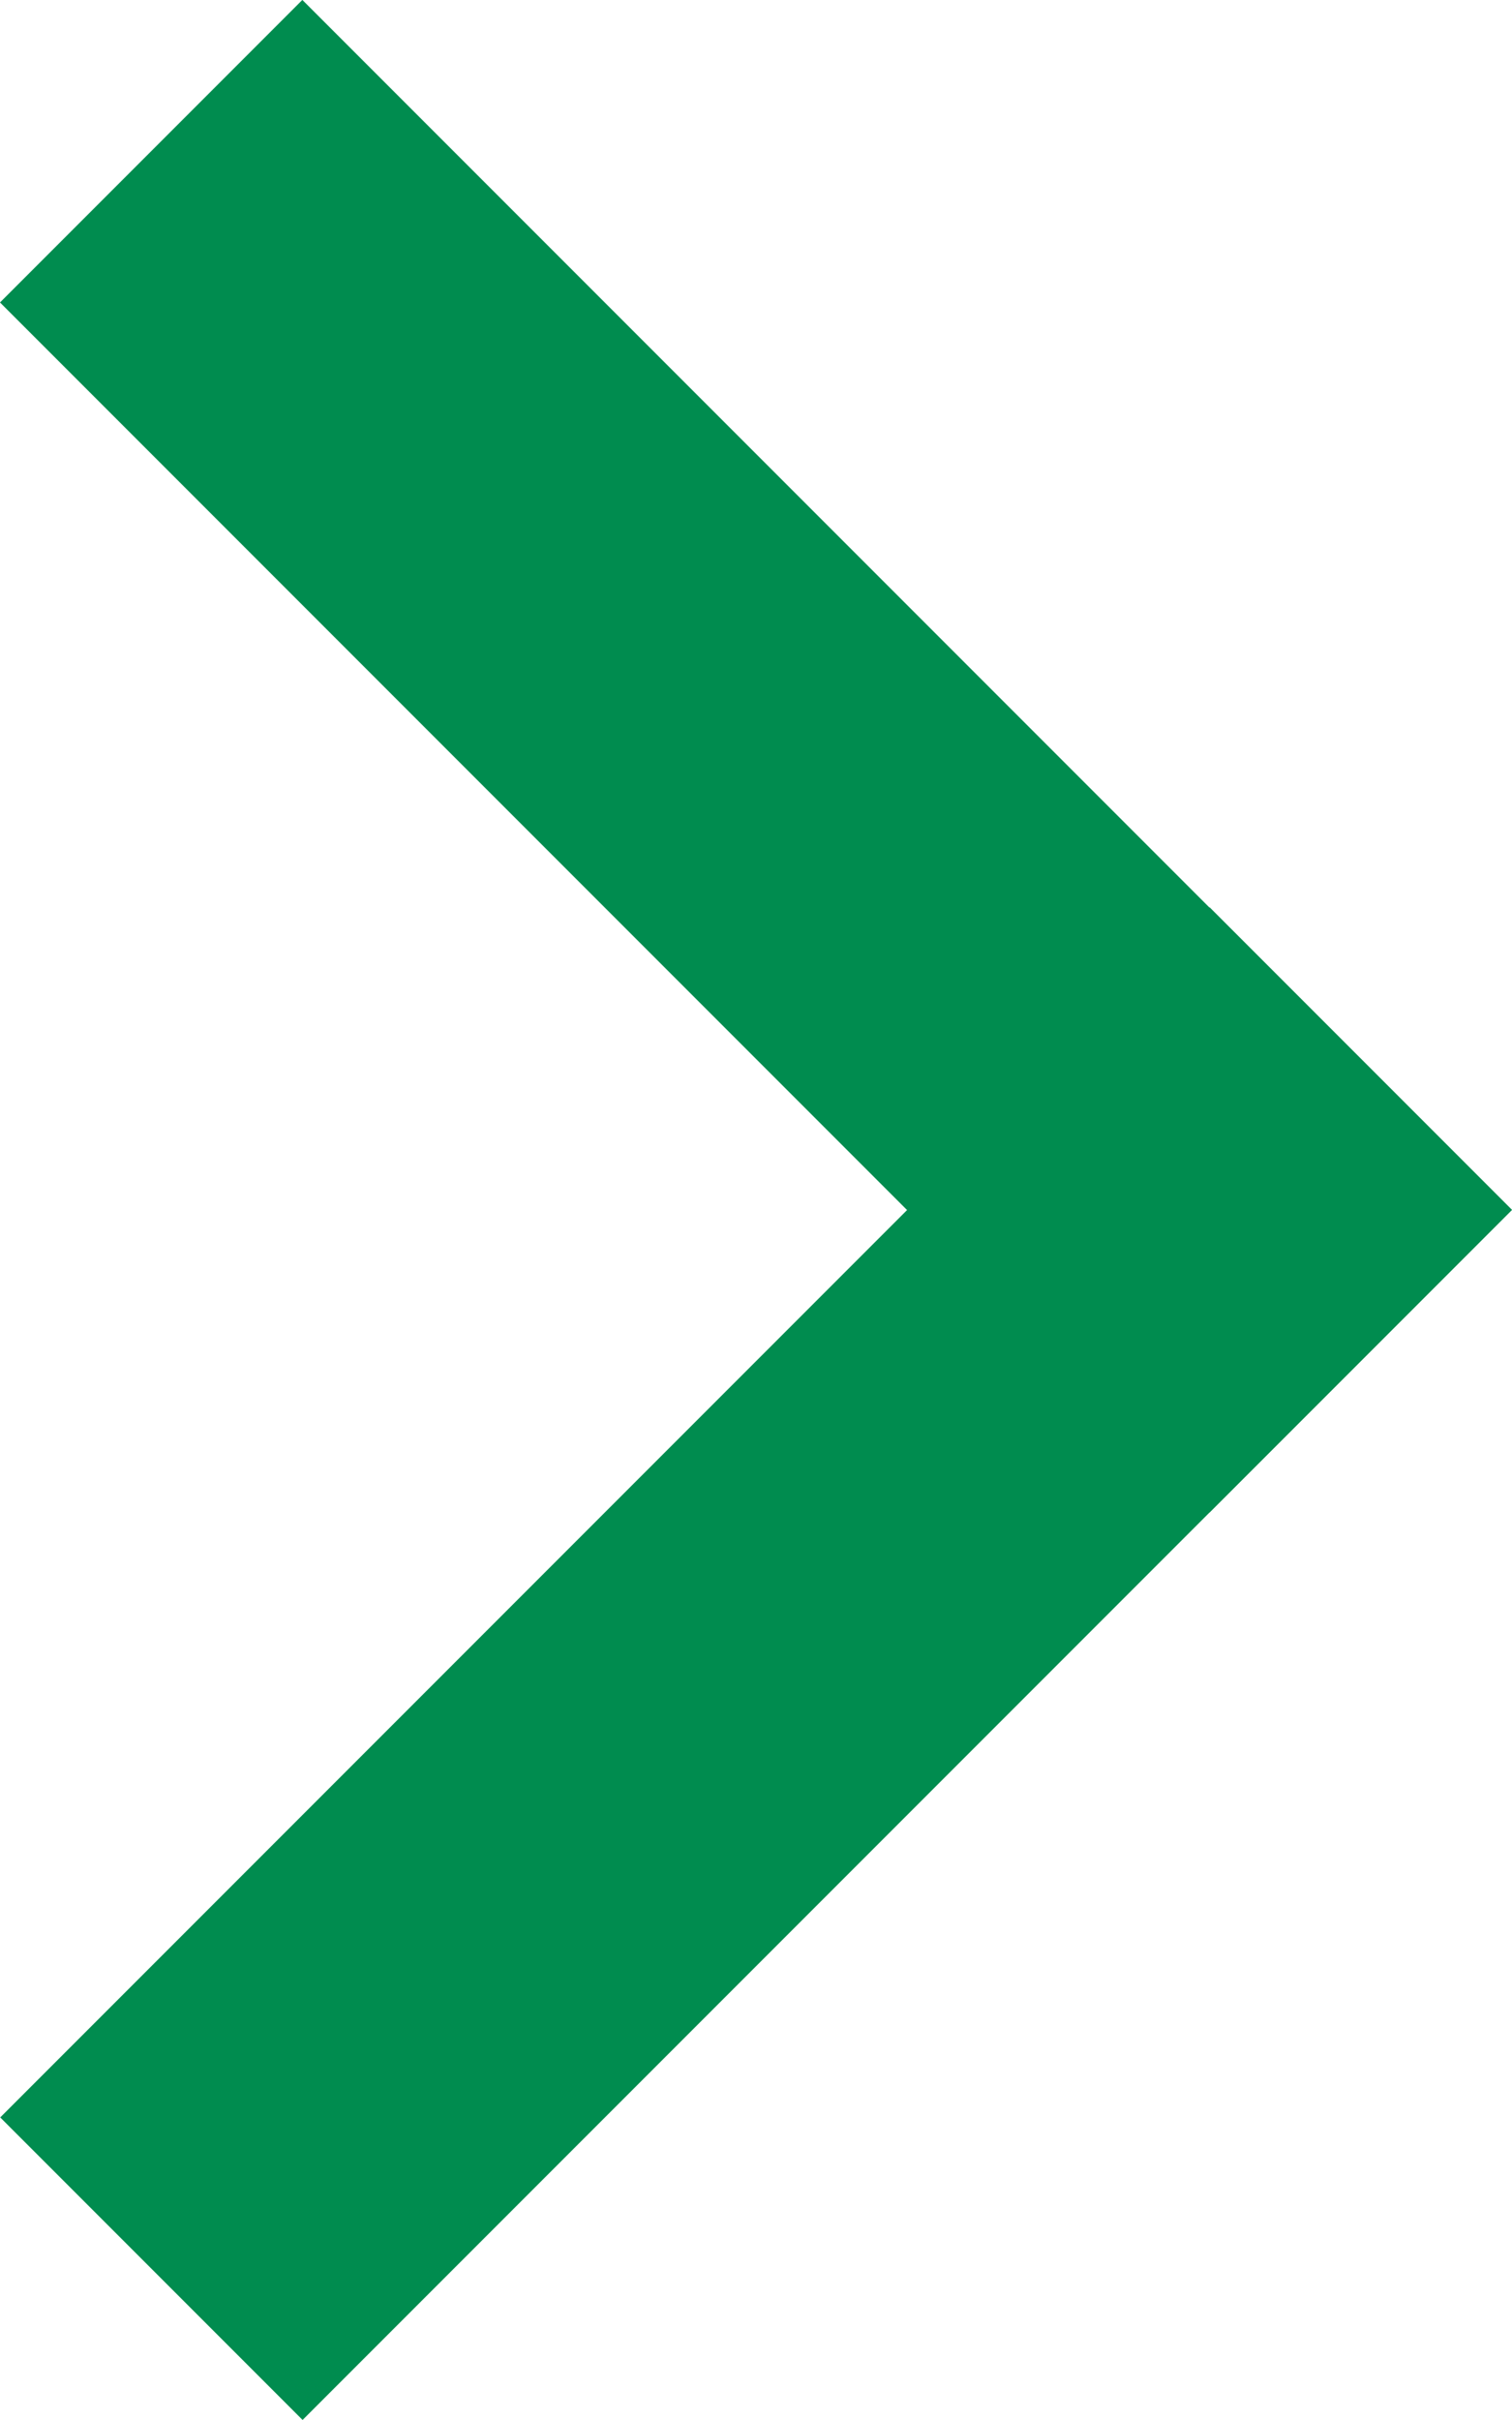
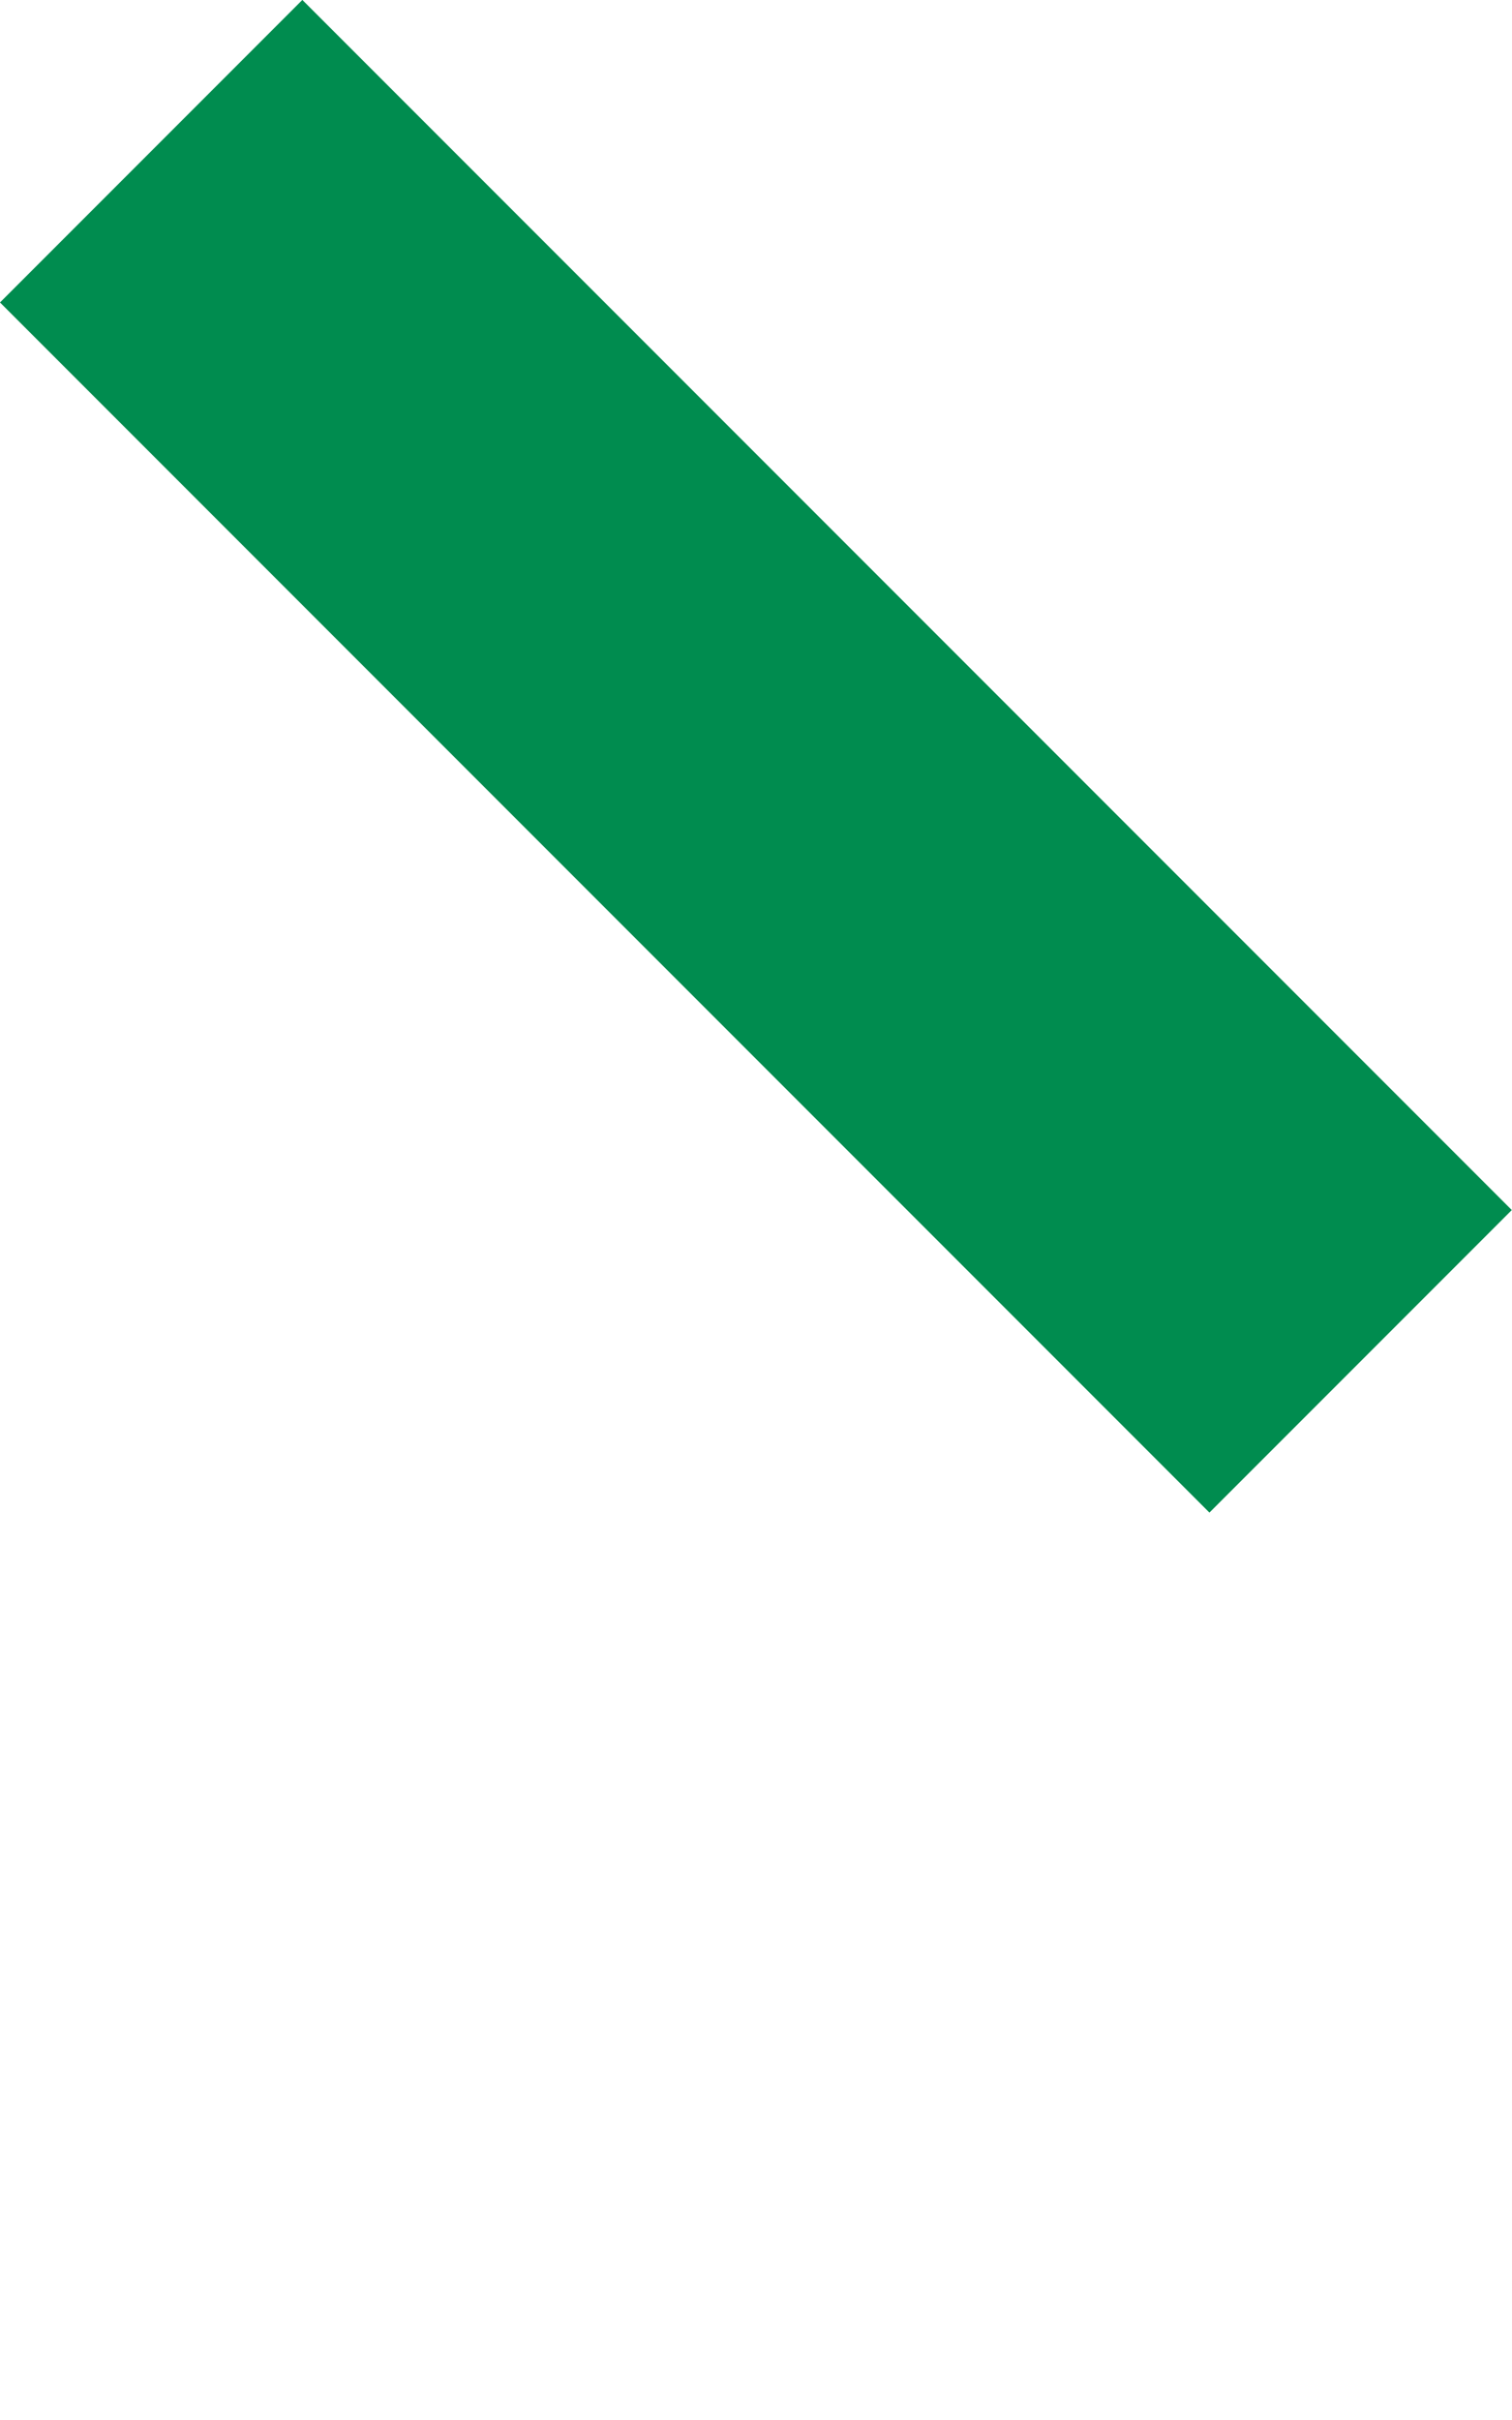
<svg xmlns="http://www.w3.org/2000/svg" id="グループ_394" data-name="グループ 394" width="5.152" height="8.241" viewBox="0 0 5.152 8.241">
  <g id="グループ_336" data-name="グループ 336" transform="translate(0 0)">
-     <rect id="長方形_147" data-name="長方形 147" width="1.457" height="5.828" transform="translate(1.031 8.241) rotate(-135)" fill="#008c4f" />
    <rect id="長方形_148" data-name="長方形 148" width="1.457" height="5.828" transform="translate(0 1.03) rotate(-45)" fill="#008c4f" />
  </g>
</svg>